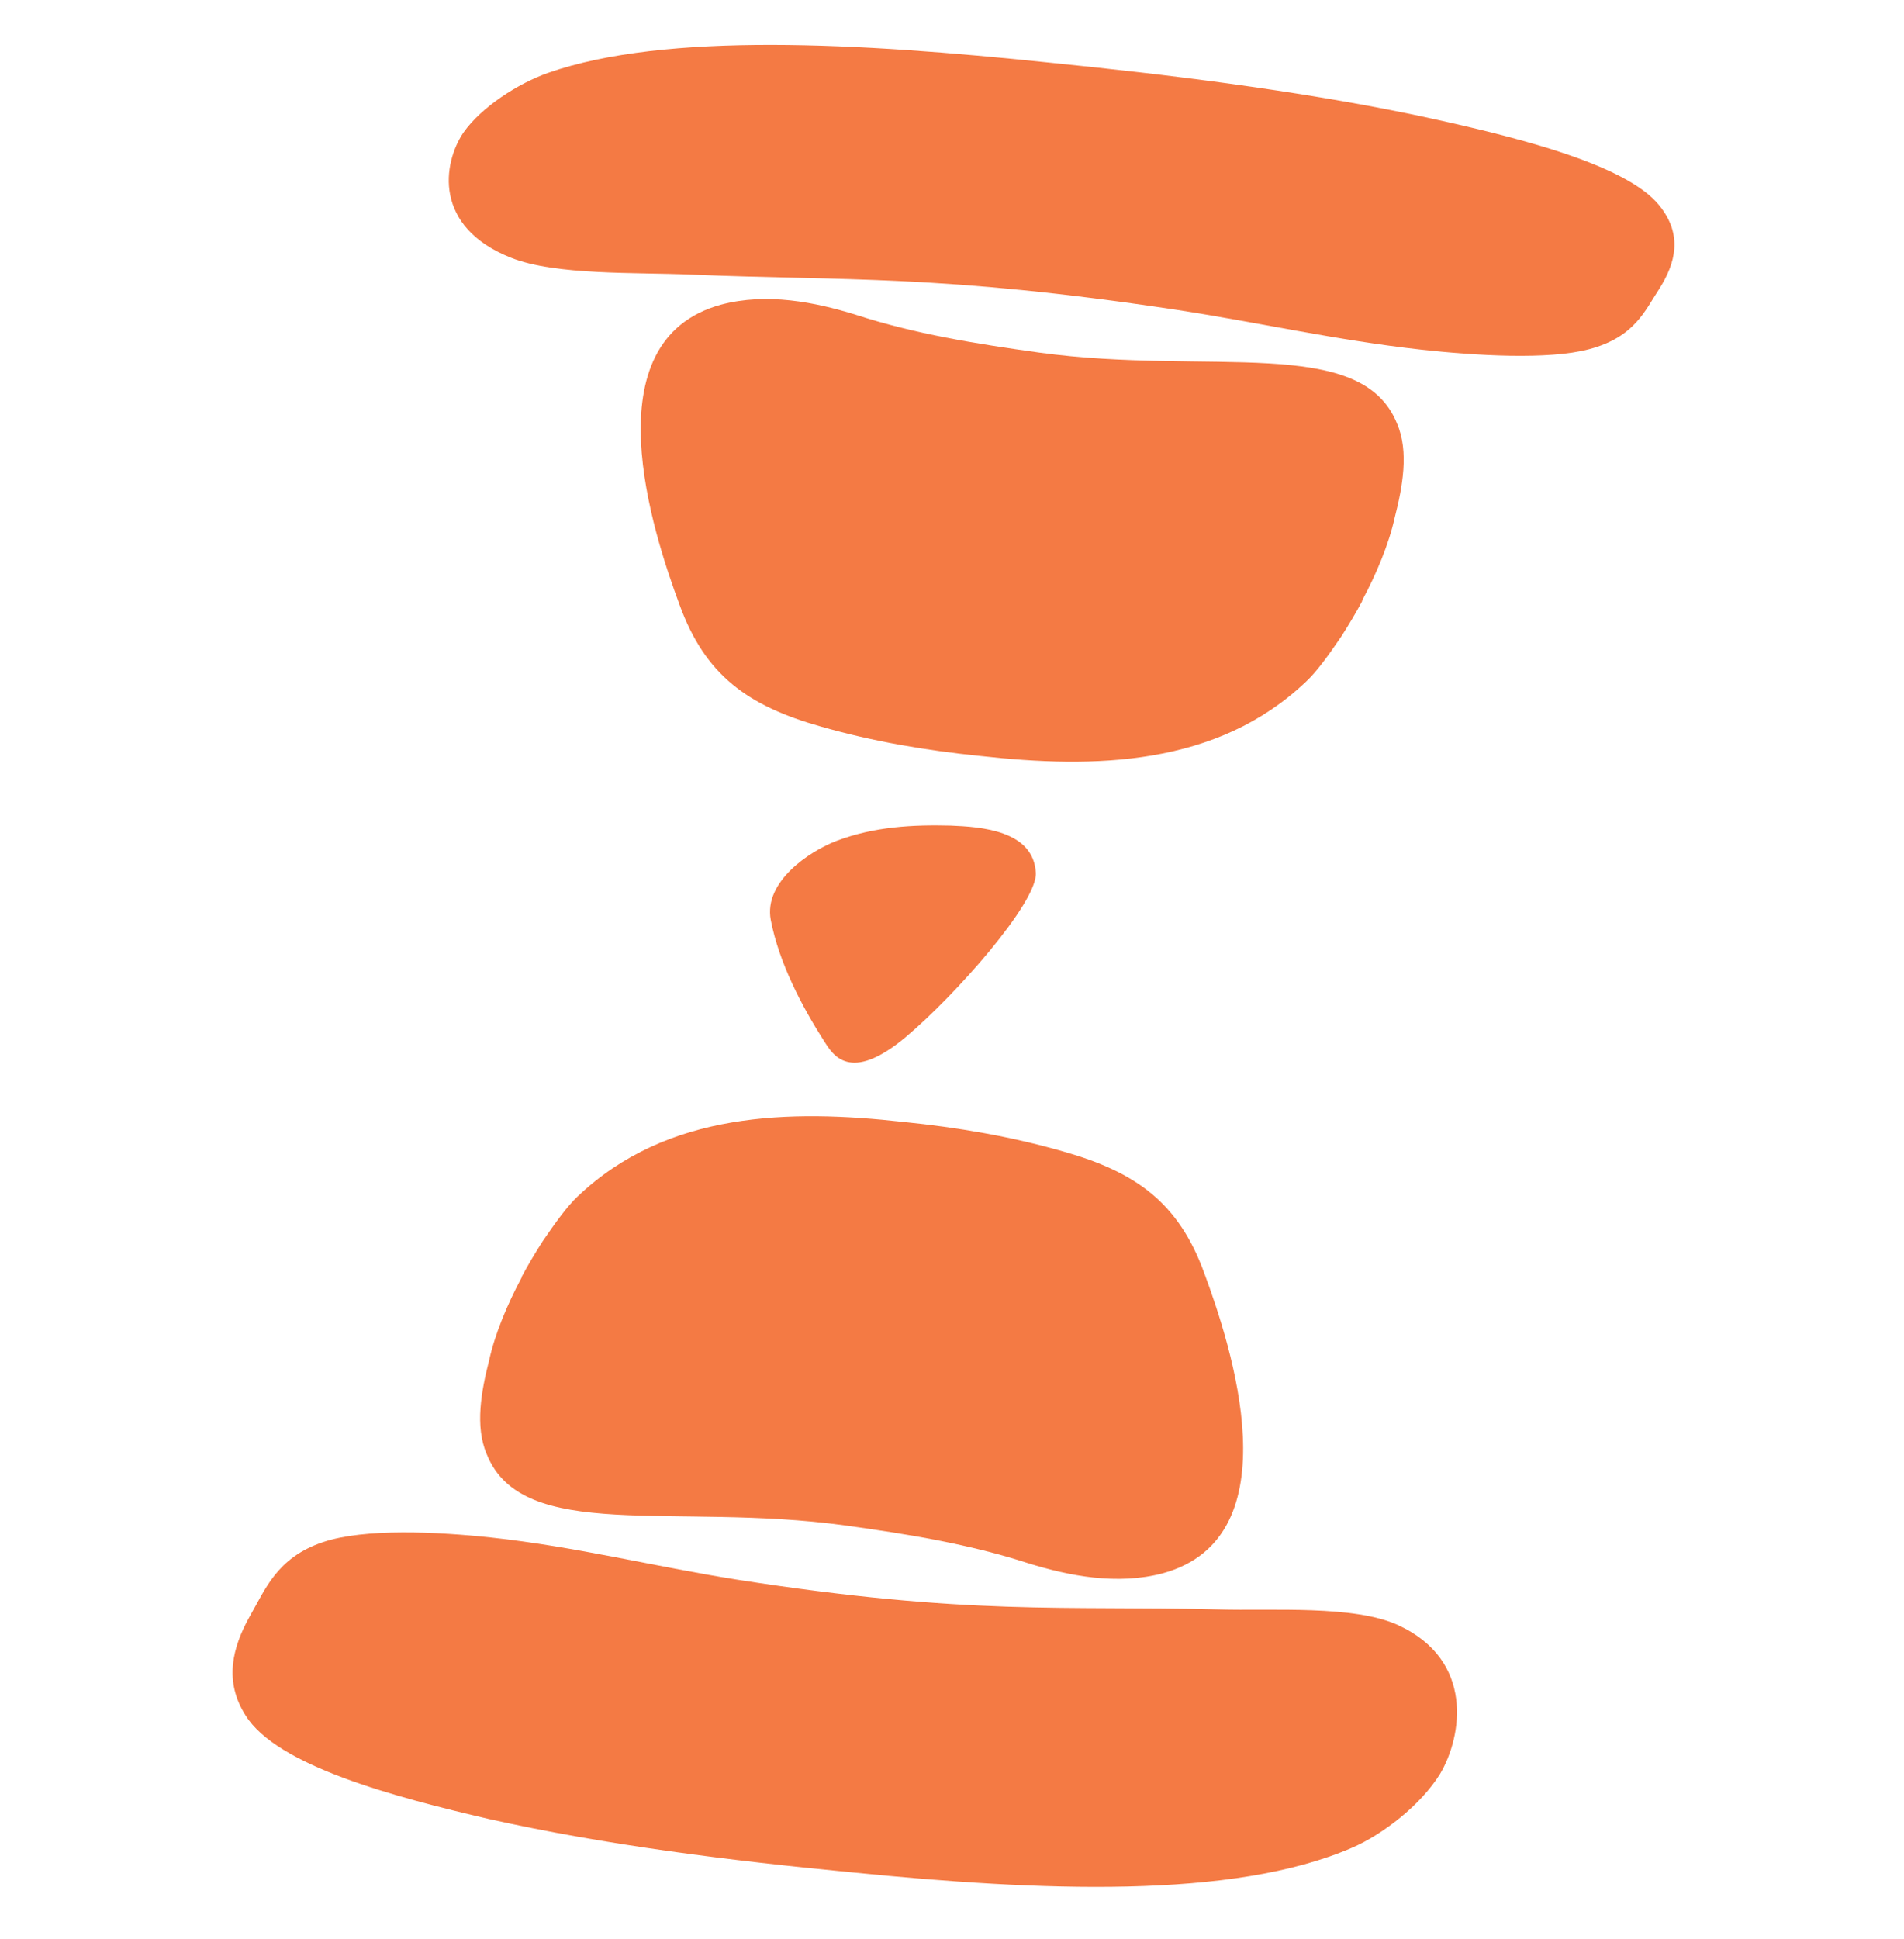
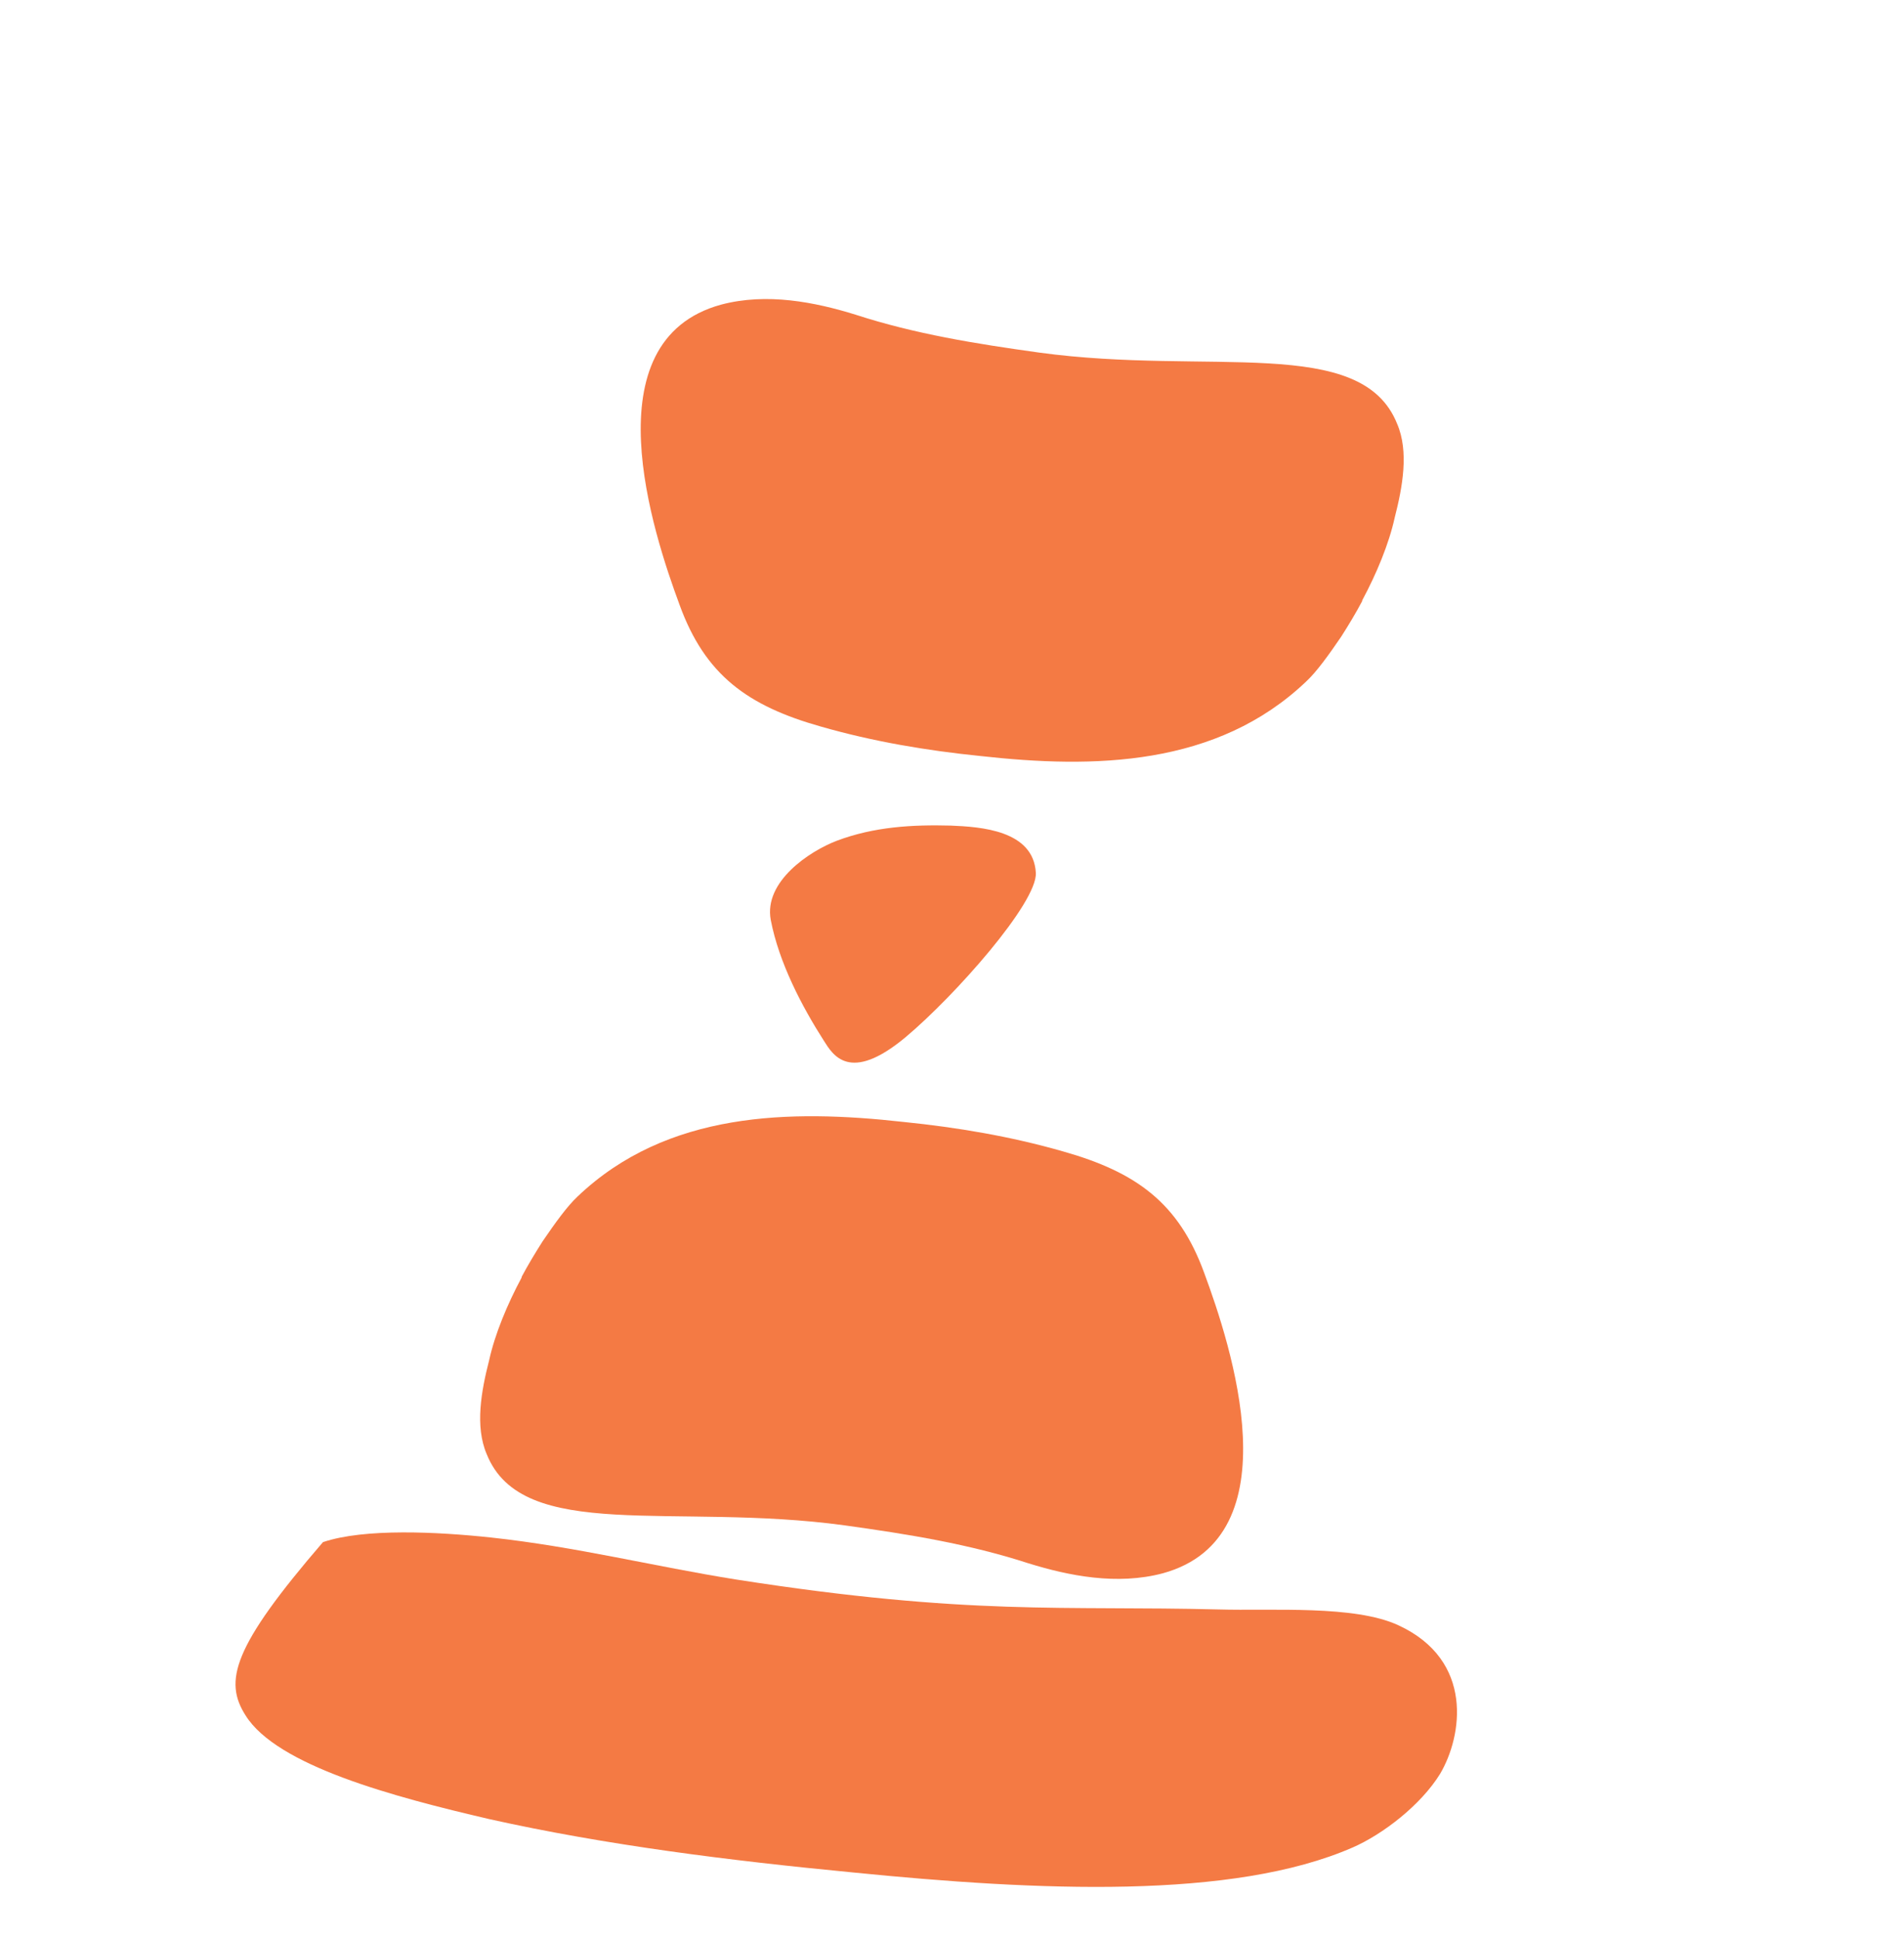
<svg xmlns="http://www.w3.org/2000/svg" width="56" height="57" viewBox="0 0 56 57" fill="none">
  <path d="M30.466 25.663C30.396 24.411 28.847 24.309 27.963 24.273C26.846 24.244 25.712 24.303 24.606 24.721C23.811 25.026 22.46 25.917 22.669 27.045C22.911 28.309 23.593 29.602 24.234 30.603C24.487 30.998 24.977 31.877 26.636 30.493C28.09 29.274 30.512 26.536 30.466 25.663Z" fill="#F47A44" />
-   <path d="M15.024 7.576C16.341 8.103 18.733 8.002 20.331 8.074C24.894 8.263 27.637 8.062 34.543 9.1C36.982 9.472 39.294 10.004 41.8 10.28C43.378 10.454 45.533 10.587 46.735 10.268C48.087 9.913 48.39 9.114 48.798 8.499C49.283 7.737 49.497 6.911 48.815 6.055C47.834 4.802 44.396 3.972 41.53 3.362C38.069 2.651 34.413 2.197 30.787 1.833C25.304 1.264 19.585 0.93 16.116 2.144C15.249 2.448 14.16 3.143 13.629 3.9C13.02 4.805 12.741 6.666 15.024 7.576Z" fill="#F47A44" />
-   <path d="M41.127 47.783C39.832 47.185 37.433 47.365 35.836 47.319C31.276 47.203 28.52 47.512 21.652 46.439C19.228 46.053 16.937 45.473 14.441 45.204C12.869 45.035 10.717 44.928 9.499 45.34C8.129 45.798 7.789 46.763 7.353 47.509C6.832 48.434 6.58 49.429 7.224 50.437C8.149 51.914 11.554 52.823 14.395 53.484C17.828 54.249 21.468 54.704 25.082 55.051C30.545 55.597 36.256 55.857 39.785 54.317C40.668 53.932 41.789 53.072 42.356 52.152C43.007 51.053 43.371 48.818 41.127 47.783Z" fill="#F47A44" />
+   <path d="M41.127 47.783C39.832 47.185 37.433 47.365 35.836 47.319C31.276 47.203 28.52 47.512 21.652 46.439C19.228 46.053 16.937 45.473 14.441 45.204C12.869 45.035 10.717 44.928 9.499 45.34C6.832 48.434 6.58 49.429 7.224 50.437C8.149 51.914 11.554 52.823 14.395 53.484C17.828 54.249 21.468 54.704 25.082 55.051C30.545 55.597 36.256 55.857 39.785 54.317C40.668 53.932 41.789 53.072 42.356 52.152C43.007 51.053 43.371 48.818 41.127 47.783Z" fill="#F47A44" />
  <path d="M41.092 12.46C40.04 9.833 35.574 11.05 30.569 10.367C28.684 10.105 26.911 9.819 25.163 9.252C23.973 8.883 22.552 8.598 21.203 8.958C17.335 10.023 19.209 15.68 19.987 17.782C20.737 19.846 21.987 20.754 24.149 21.363C25.677 21.801 27.244 22.066 28.833 22.227C32.175 22.6 35.79 22.54 38.418 20.036C38.728 19.748 39.083 19.251 39.446 18.72C39.66 18.386 39.881 18.018 40.06 17.681L40.068 17.646C40.484 16.872 40.853 15.986 41.02 15.222C41.251 14.322 41.444 13.277 41.092 12.46Z" fill="#F47A44" />
  <path d="M14.315 42.753C15.367 45.38 19.833 44.163 24.838 44.846C26.723 45.108 28.496 45.394 30.244 45.961C31.434 46.33 32.855 46.615 34.204 46.255C38.072 45.19 36.198 39.533 35.42 37.431C34.67 35.367 33.42 34.459 31.258 33.85C29.73 33.412 28.163 33.147 26.575 32.986C23.232 32.613 19.618 32.674 16.989 35.177C16.68 35.465 16.324 35.962 15.961 36.493C15.748 36.827 15.526 37.195 15.347 37.532L15.339 37.567C14.923 38.341 14.554 39.227 14.387 39.991C14.156 40.891 13.964 41.936 14.315 42.753Z" fill="#F47A44" />
</svg>